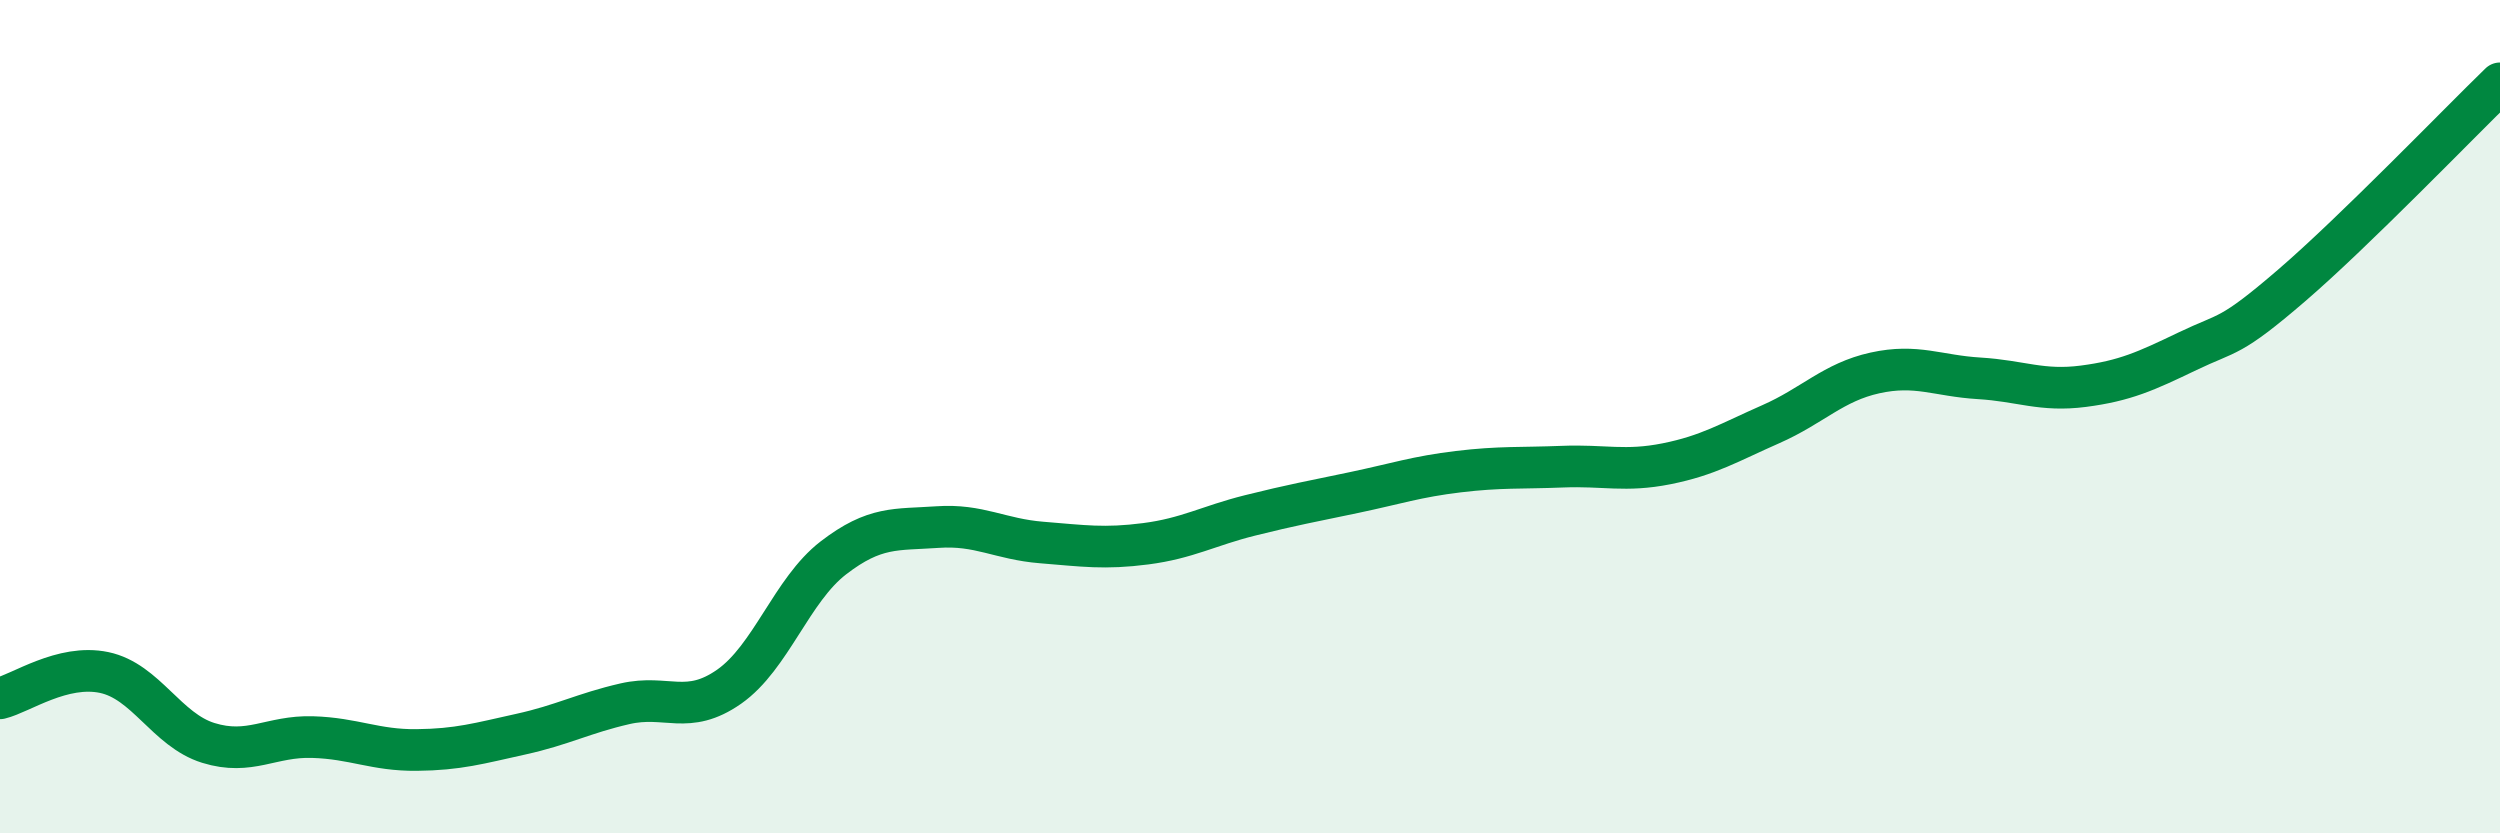
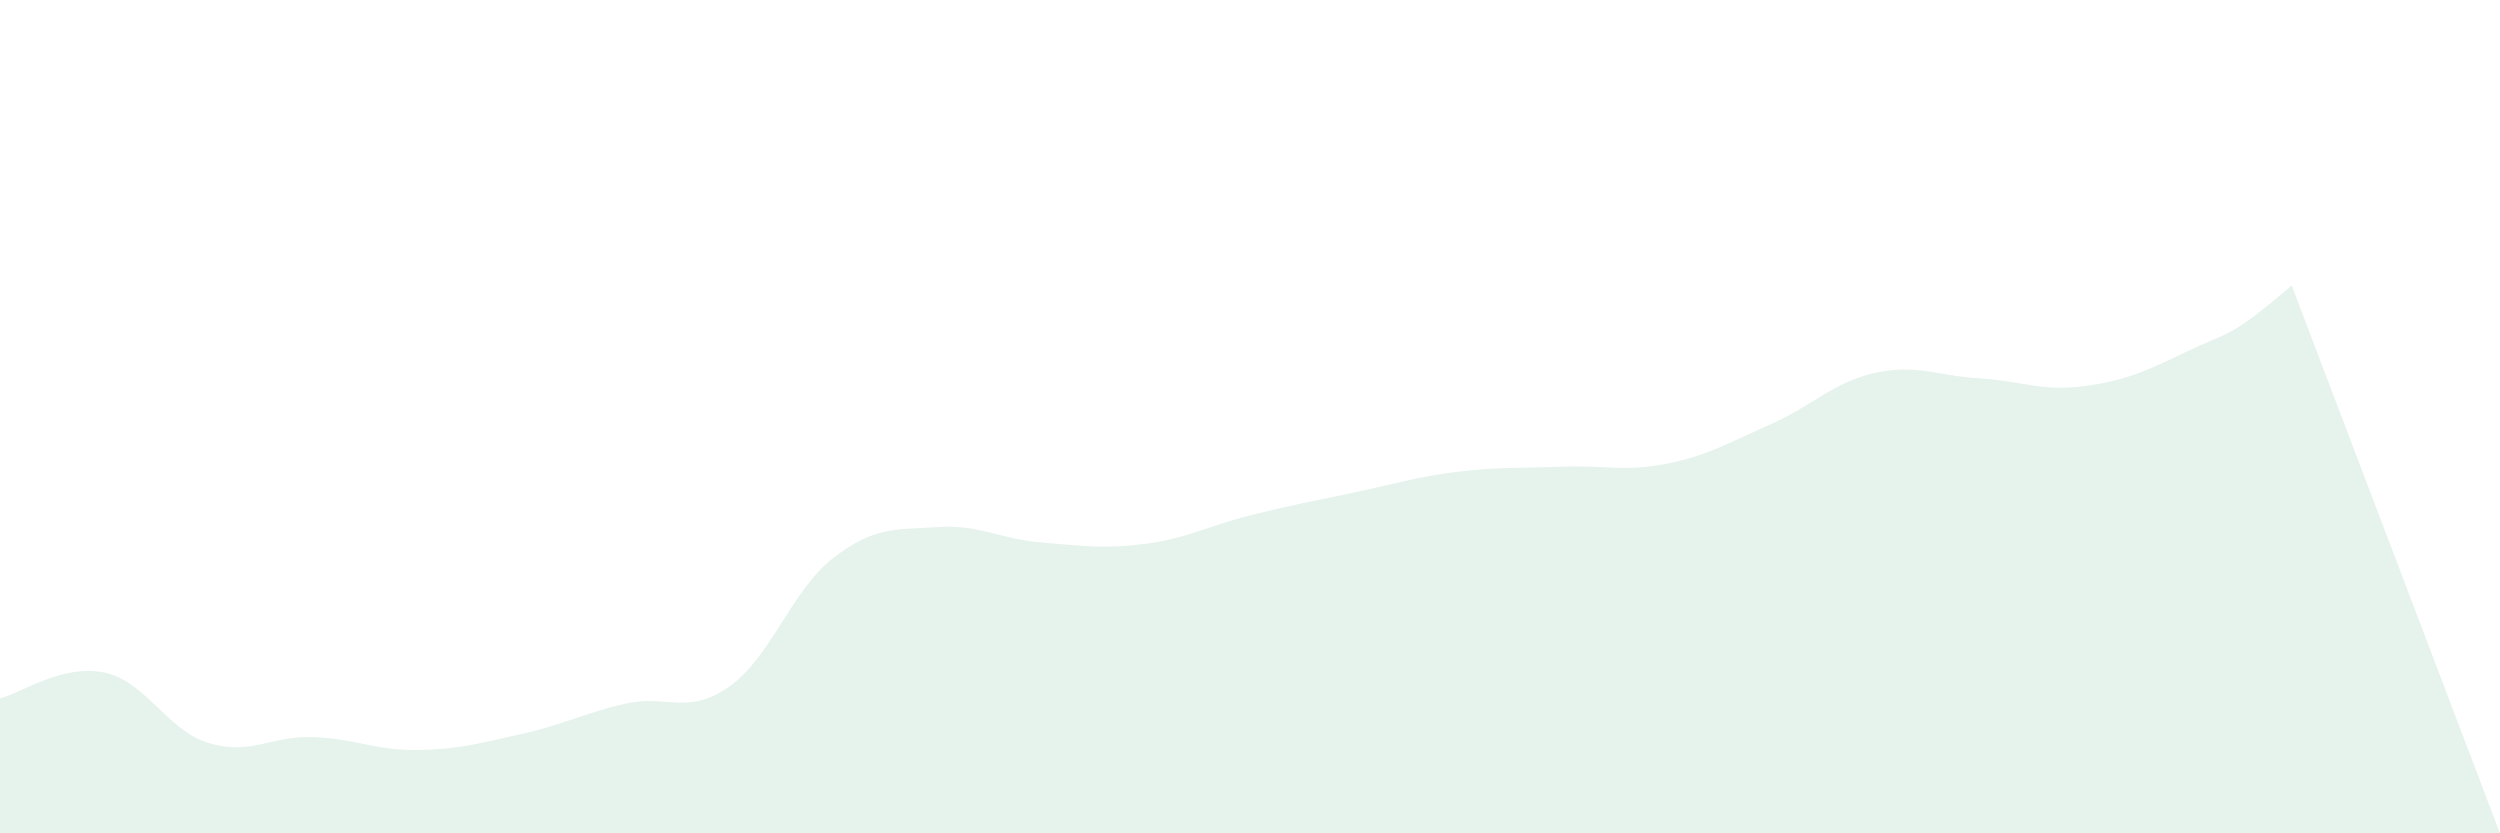
<svg xmlns="http://www.w3.org/2000/svg" width="60" height="20" viewBox="0 0 60 20">
-   <path d="M 0,16.76 C 0.5,16.64 1.5,15.93 2.5,16.14 C 3.5,16.35 4,17.52 5,17.83 C 6,18.14 6.5,17.66 7.5,17.69 C 8.5,17.72 9,18.01 10,18 C 11,17.99 11.5,17.84 12.5,17.62 C 13.5,17.4 14,17.12 15,16.89 C 16,16.66 16.5,17.18 17.5,16.48 C 18.5,15.78 19,14.16 20,13.39 C 21,12.62 21.5,12.72 22.5,12.65 C 23.5,12.58 24,12.94 25,13.02 C 26,13.1 26.5,13.18 27.5,13.05 C 28.5,12.92 29,12.62 30,12.37 C 31,12.12 31.5,12.03 32.5,11.82 C 33.5,11.61 34,11.44 35,11.32 C 36,11.2 36.5,11.24 37.5,11.2 C 38.5,11.16 39,11.33 40,11.13 C 41,10.93 41.5,10.62 42.5,10.18 C 43.5,9.74 44,9.17 45,8.95 C 46,8.73 46.5,9.02 47.5,9.08 C 48.5,9.14 49,9.4 50,9.27 C 51,9.14 51.5,8.91 52.5,8.43 C 53.5,7.95 53.5,8.14 55,6.85 C 56.5,5.56 59,2.97 60,2L60 20L0 20Z" fill="#008740" opacity="0.1" stroke-linecap="round" stroke-linejoin="round" />
-   <path d="M 0,16.76 C 0.5,16.64 1.5,15.93 2.5,16.14 C 3.5,16.35 4,17.52 5,17.83 C 6,18.14 6.5,17.66 7.5,17.69 C 8.5,17.72 9,18.01 10,18 C 11,17.99 11.5,17.84 12.5,17.62 C 13.5,17.4 14,17.12 15,16.89 C 16,16.66 16.5,17.18 17.5,16.48 C 18.5,15.78 19,14.16 20,13.39 C 21,12.62 21.5,12.72 22.5,12.65 C 23.5,12.58 24,12.94 25,13.02 C 26,13.1 26.5,13.18 27.5,13.05 C 28.5,12.92 29,12.62 30,12.37 C 31,12.12 31.5,12.03 32.5,11.82 C 33.5,11.61 34,11.44 35,11.32 C 36,11.2 36.5,11.24 37.5,11.2 C 38.5,11.16 39,11.33 40,11.13 C 41,10.93 41.5,10.62 42.5,10.18 C 43.5,9.74 44,9.17 45,8.95 C 46,8.73 46.5,9.02 47.5,9.08 C 48.5,9.14 49,9.4 50,9.27 C 51,9.14 51.5,8.91 52.5,8.43 C 53.5,7.95 53.5,8.14 55,6.85 C 56.5,5.56 59,2.97 60,2" stroke="#008740" stroke-width="1" fill="none" stroke-linecap="round" stroke-linejoin="round" />
+   <path d="M 0,16.76 C 0.5,16.64 1.5,15.93 2.5,16.14 C 3.5,16.35 4,17.52 5,17.83 C 6,18.14 6.5,17.66 7.5,17.69 C 8.5,17.72 9,18.01 10,18 C 11,17.99 11.5,17.84 12.5,17.62 C 13.5,17.4 14,17.12 15,16.89 C 16,16.66 16.5,17.18 17.5,16.48 C 18.5,15.78 19,14.16 20,13.39 C 21,12.62 21.5,12.72 22.5,12.65 C 23.5,12.58 24,12.94 25,13.02 C 26,13.1 26.5,13.18 27.5,13.05 C 28.5,12.92 29,12.62 30,12.37 C 31,12.12 31.5,12.03 32.5,11.82 C 33.5,11.61 34,11.44 35,11.32 C 36,11.2 36.5,11.24 37.5,11.2 C 38.5,11.16 39,11.33 40,11.13 C 41,10.93 41.5,10.62 42.5,10.18 C 43.5,9.74 44,9.17 45,8.95 C 46,8.73 46.5,9.02 47.5,9.08 C 48.5,9.14 49,9.4 50,9.27 C 51,9.14 51.5,8.91 52.5,8.43 C 53.5,7.95 53.5,8.14 55,6.85 L60 20L0 20Z" fill="#008740" opacity="0.1" stroke-linecap="round" stroke-linejoin="round" />
</svg>